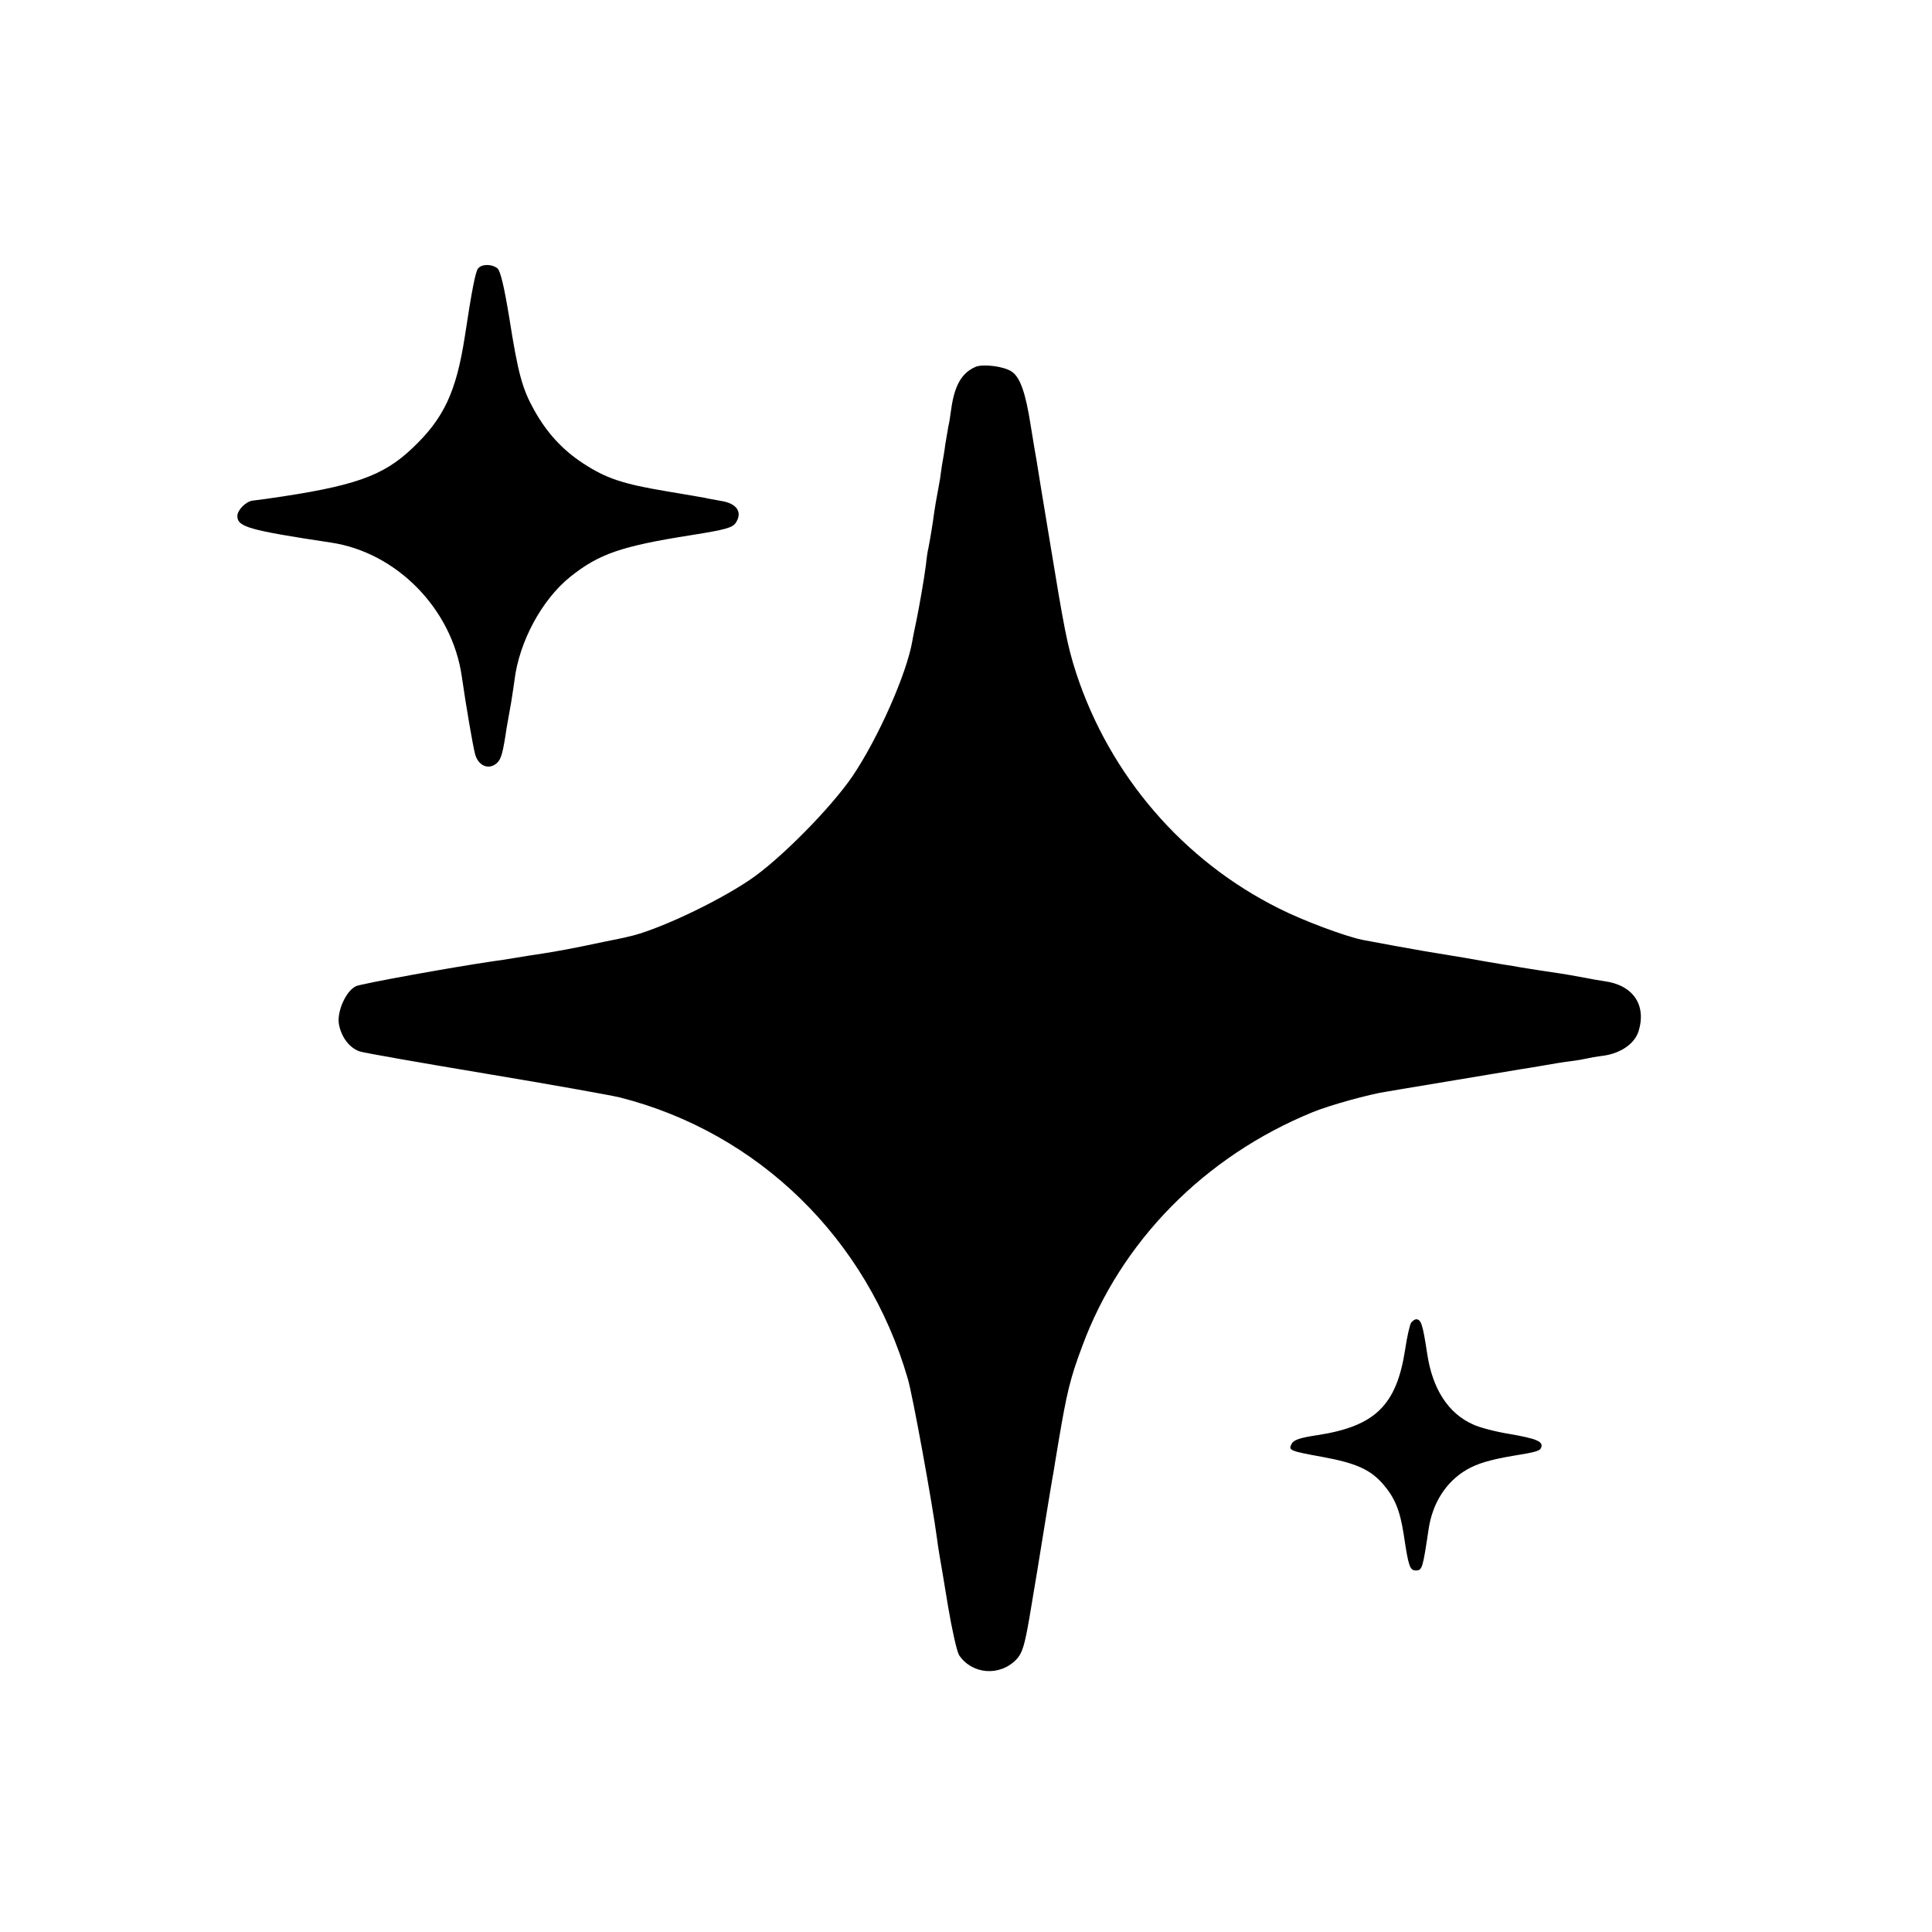
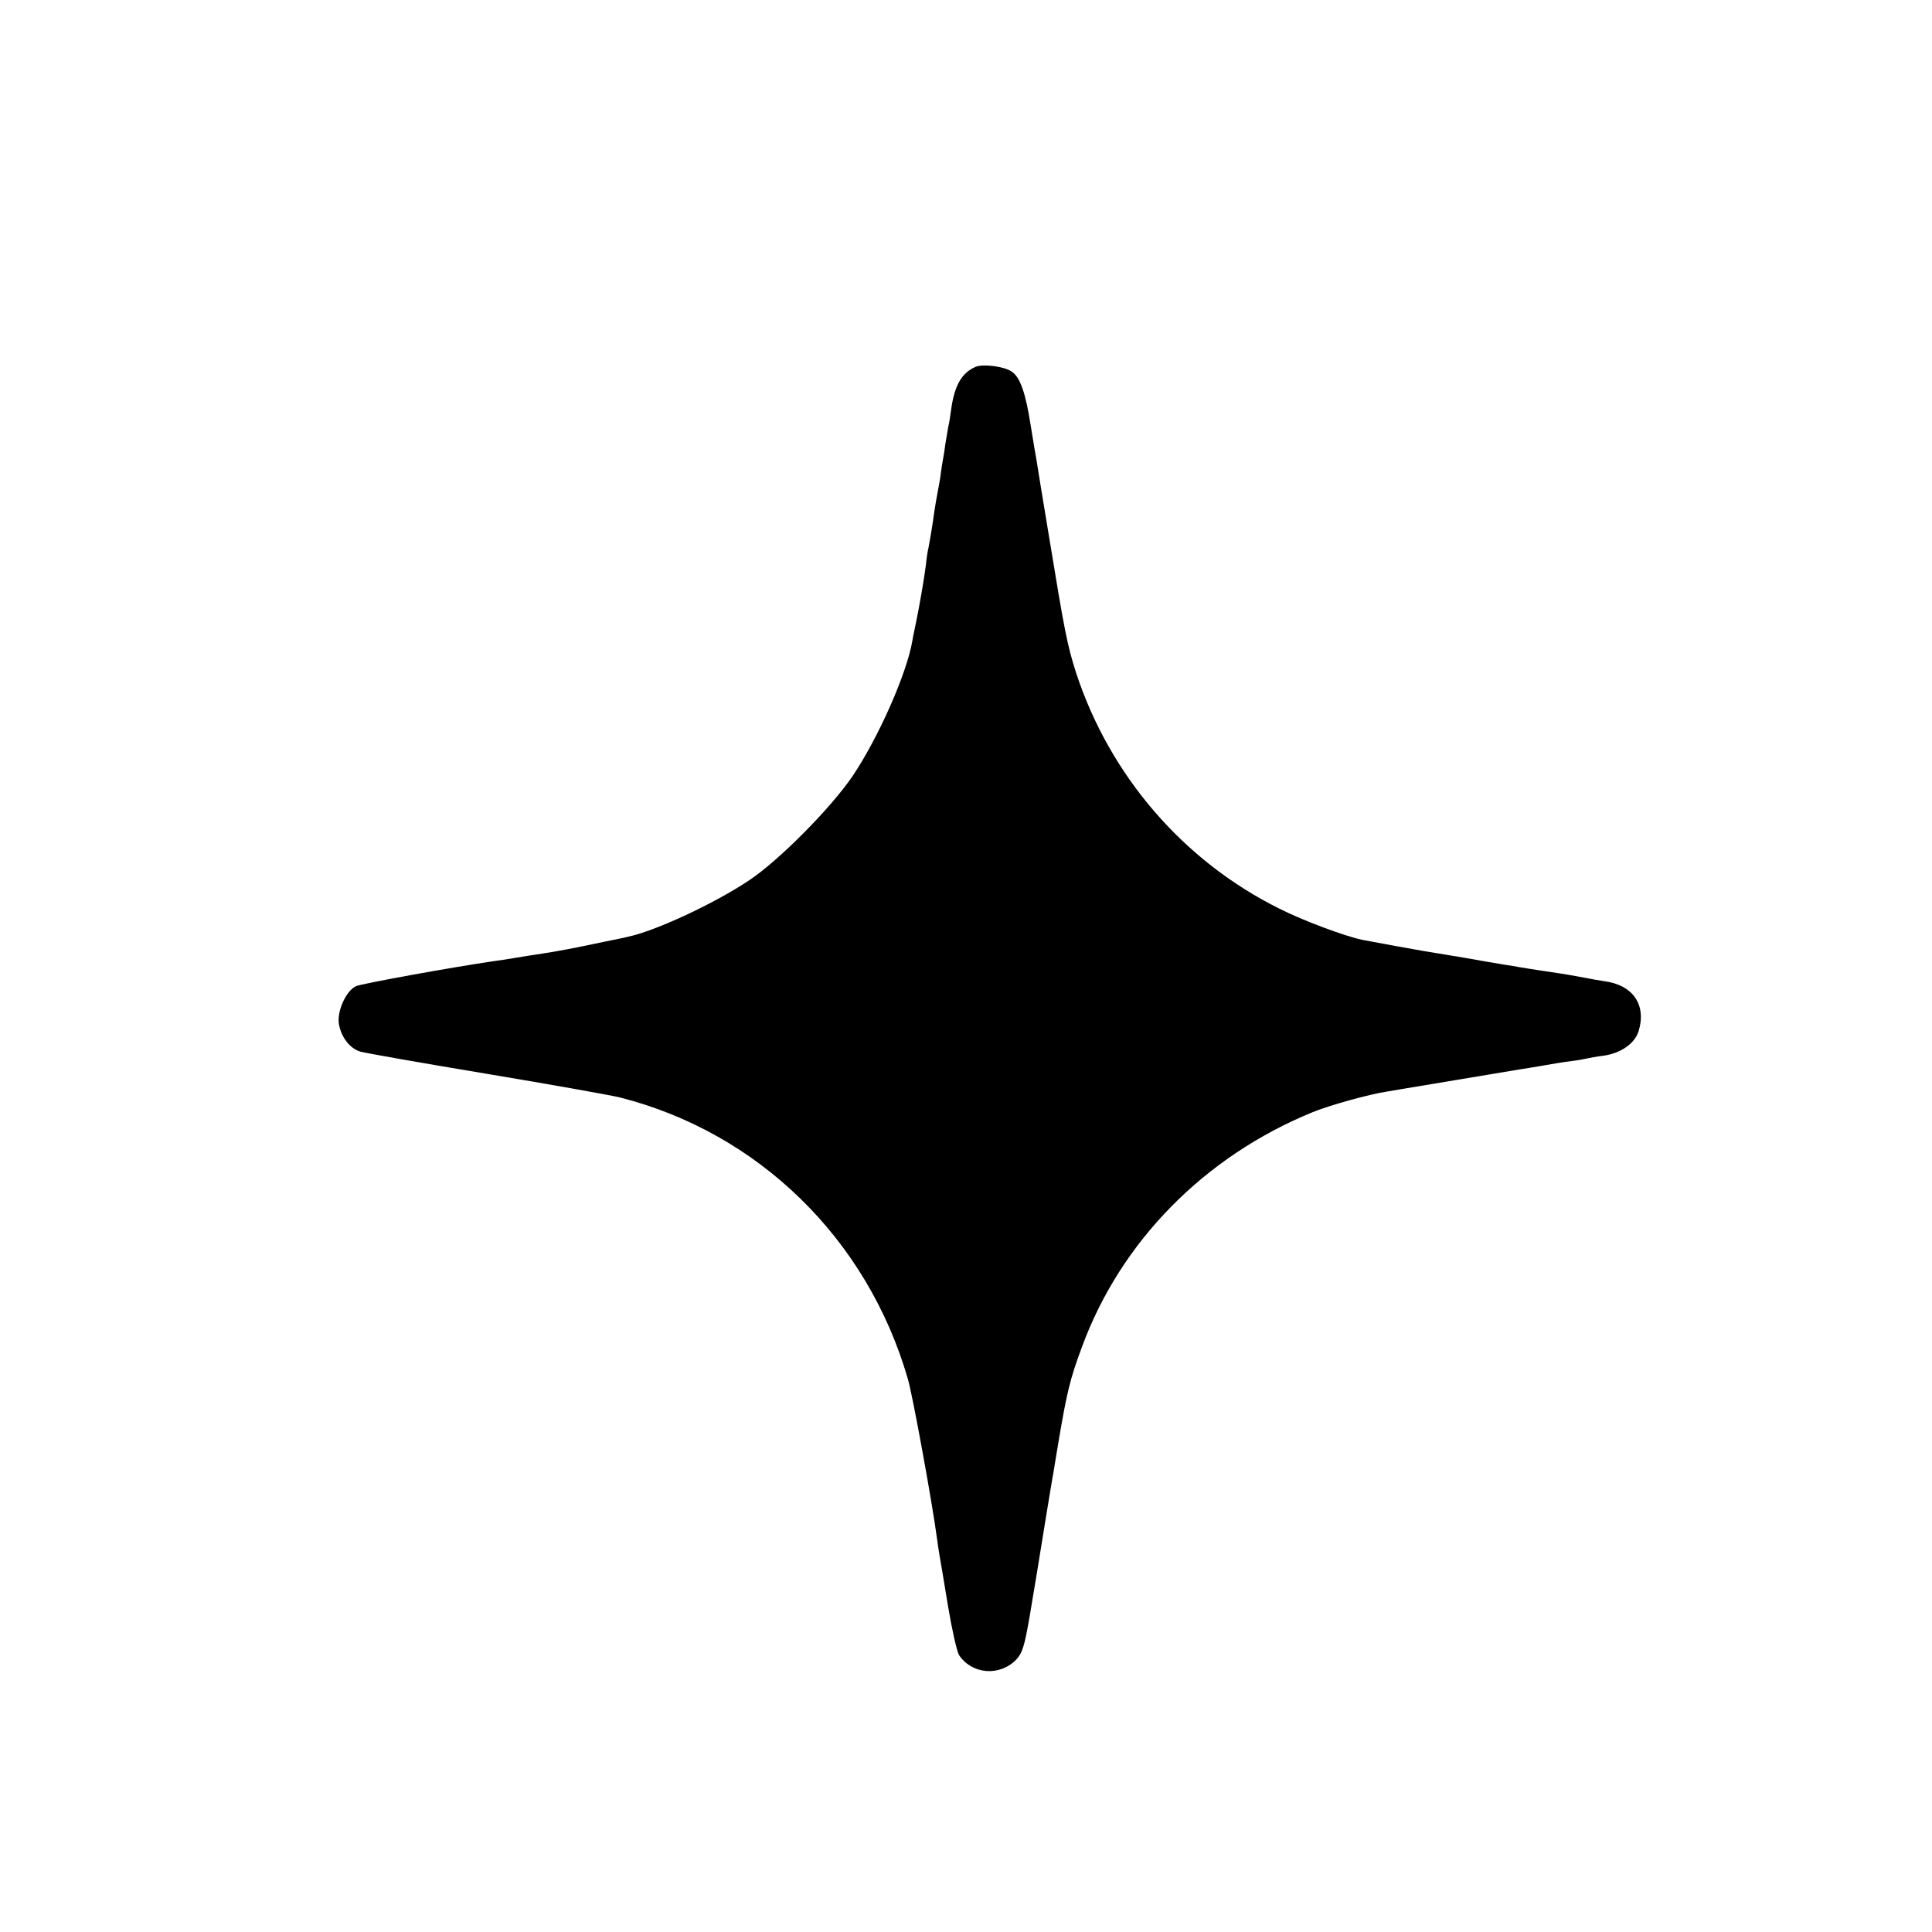
<svg xmlns="http://www.w3.org/2000/svg" version="1.0" width="700pt" height="700pt" viewBox="0 0 700 700" preserveAspectRatio="xMidYMid meet">
  <g transform="translate(0,700) scale(0.1,-0.1)" fill="#000000" stroke="none">
-     <path d="M1732 6027 c-9 -11 -22 -75 -48 -247 -31 -200 -76 -296 -189 -403 -108 -103 -212 -139 -527 -184 -22 -3 -46 -6 -54 -7 -24 -4 -54 -34 -54 -56 0 -39 42 -51 340 -96 238 -36 438 -241 473 -484 16 -111 40 -250 48 -281 11 -44 50 -60 79 -34 16 14 22 36 36 130 3 17 10 57 16 90 5 33 11 69 12 80 17 140 99 292 202 375 104 83 184 111 438 151 126 20 150 27 162 45 25 38 4 70 -53 79 -26 5 -52 9 -58 11 -5 1 -68 12 -140 24 -156 26 -218 46 -302 101 -75 49 -132 111 -178 194 -43 77 -58 132 -90 335 -19 115 -32 169 -43 178 -21 16 -57 16 -70 -1z" />
    <path d="M3535 5671 c-51 -22 -77 -68 -89 -156 -3 -22 -7 -49 -10 -60 -2 -11 -7 -40 -11 -65 -3 -25 -9 -58 -12 -75 -2 -16 -6 -39 -7 -50 -2 -11 -6 -33 -9 -50 -3 -16 -9 -48 -12 -70 -5 -38 -13 -88 -21 -130 -3 -11 -7 -38 -9 -60 -7 -55 -24 -151 -35 -205 -5 -25 -12 -56 -14 -70 -20 -120 -124 -354 -217 -492 -79 -116 -266 -305 -374 -377 -125 -84 -342 -185 -440 -205 -5 -2 -46 -10 -90 -19 -98 -21 -167 -34 -220 -42 -22 -3 -65 -10 -95 -15 -30 -5 -68 -11 -85 -13 -150 -22 -475 -81 -495 -90 -37 -17 -70 -93 -62 -138 9 -48 39 -87 77 -99 16 -5 221 -41 455 -80 234 -39 452 -78 485 -86 502 -127 897 -512 1044 -1019 17 -56 89 -451 106 -580 2 -16 6 -43 9 -60 3 -16 17 -100 31 -185 14 -84 32 -164 40 -177 47 -70 148 -78 208 -15 21 23 29 48 47 152 27 163 27 158 60 365 12 72 23 141 26 155 2 14 11 66 19 115 30 178 42 230 86 347 140 380 443 688 834 848 60 25 208 66 270 75 22 4 78 13 125 21 47 8 101 17 120 20 19 3 73 12 120 20 47 8 101 17 120 20 19 3 58 9 85 14 28 5 70 12 95 15 25 3 52 8 60 10 8 2 35 7 60 10 63 9 113 44 127 89 29 95 -20 167 -124 181 -21 3 -49 8 -63 11 -57 10 -69 13 -104 18 -20 3 -53 8 -73 11 -21 3 -49 8 -63 10 -14 3 -41 7 -60 10 -19 3 -84 14 -145 25 -60 10 -126 21 -145 24 -37 6 -173 31 -225 41 -62 13 -213 69 -300 113 -348 173 -614 482 -736 854 -32 100 -42 151 -98 493 -23 138 -43 261 -45 275 -3 14 -12 70 -21 125 -19 123 -39 179 -70 199 -28 19 -103 28 -130 17z" />
-     <path d="M5113 2208 c-5 -7 -15 -51 -22 -98 -31 -202 -109 -278 -319 -310 -61 -9 -85 -17 -92 -31 -13 -24 -8 -26 113 -48 119 -22 171 -45 217 -97 44 -51 62 -95 76 -184 17 -115 22 -130 44 -130 23 0 25 8 46 149 14 95 63 172 138 216 38 22 84 36 166 50 87 14 99 18 104 30 8 22 -15 32 -112 49 -51 8 -112 24 -135 35 -90 40 -147 129 -166 256 -16 106 -22 125 -40 125 -5 0 -13 -6 -18 -12z" />
  </g>
</svg>